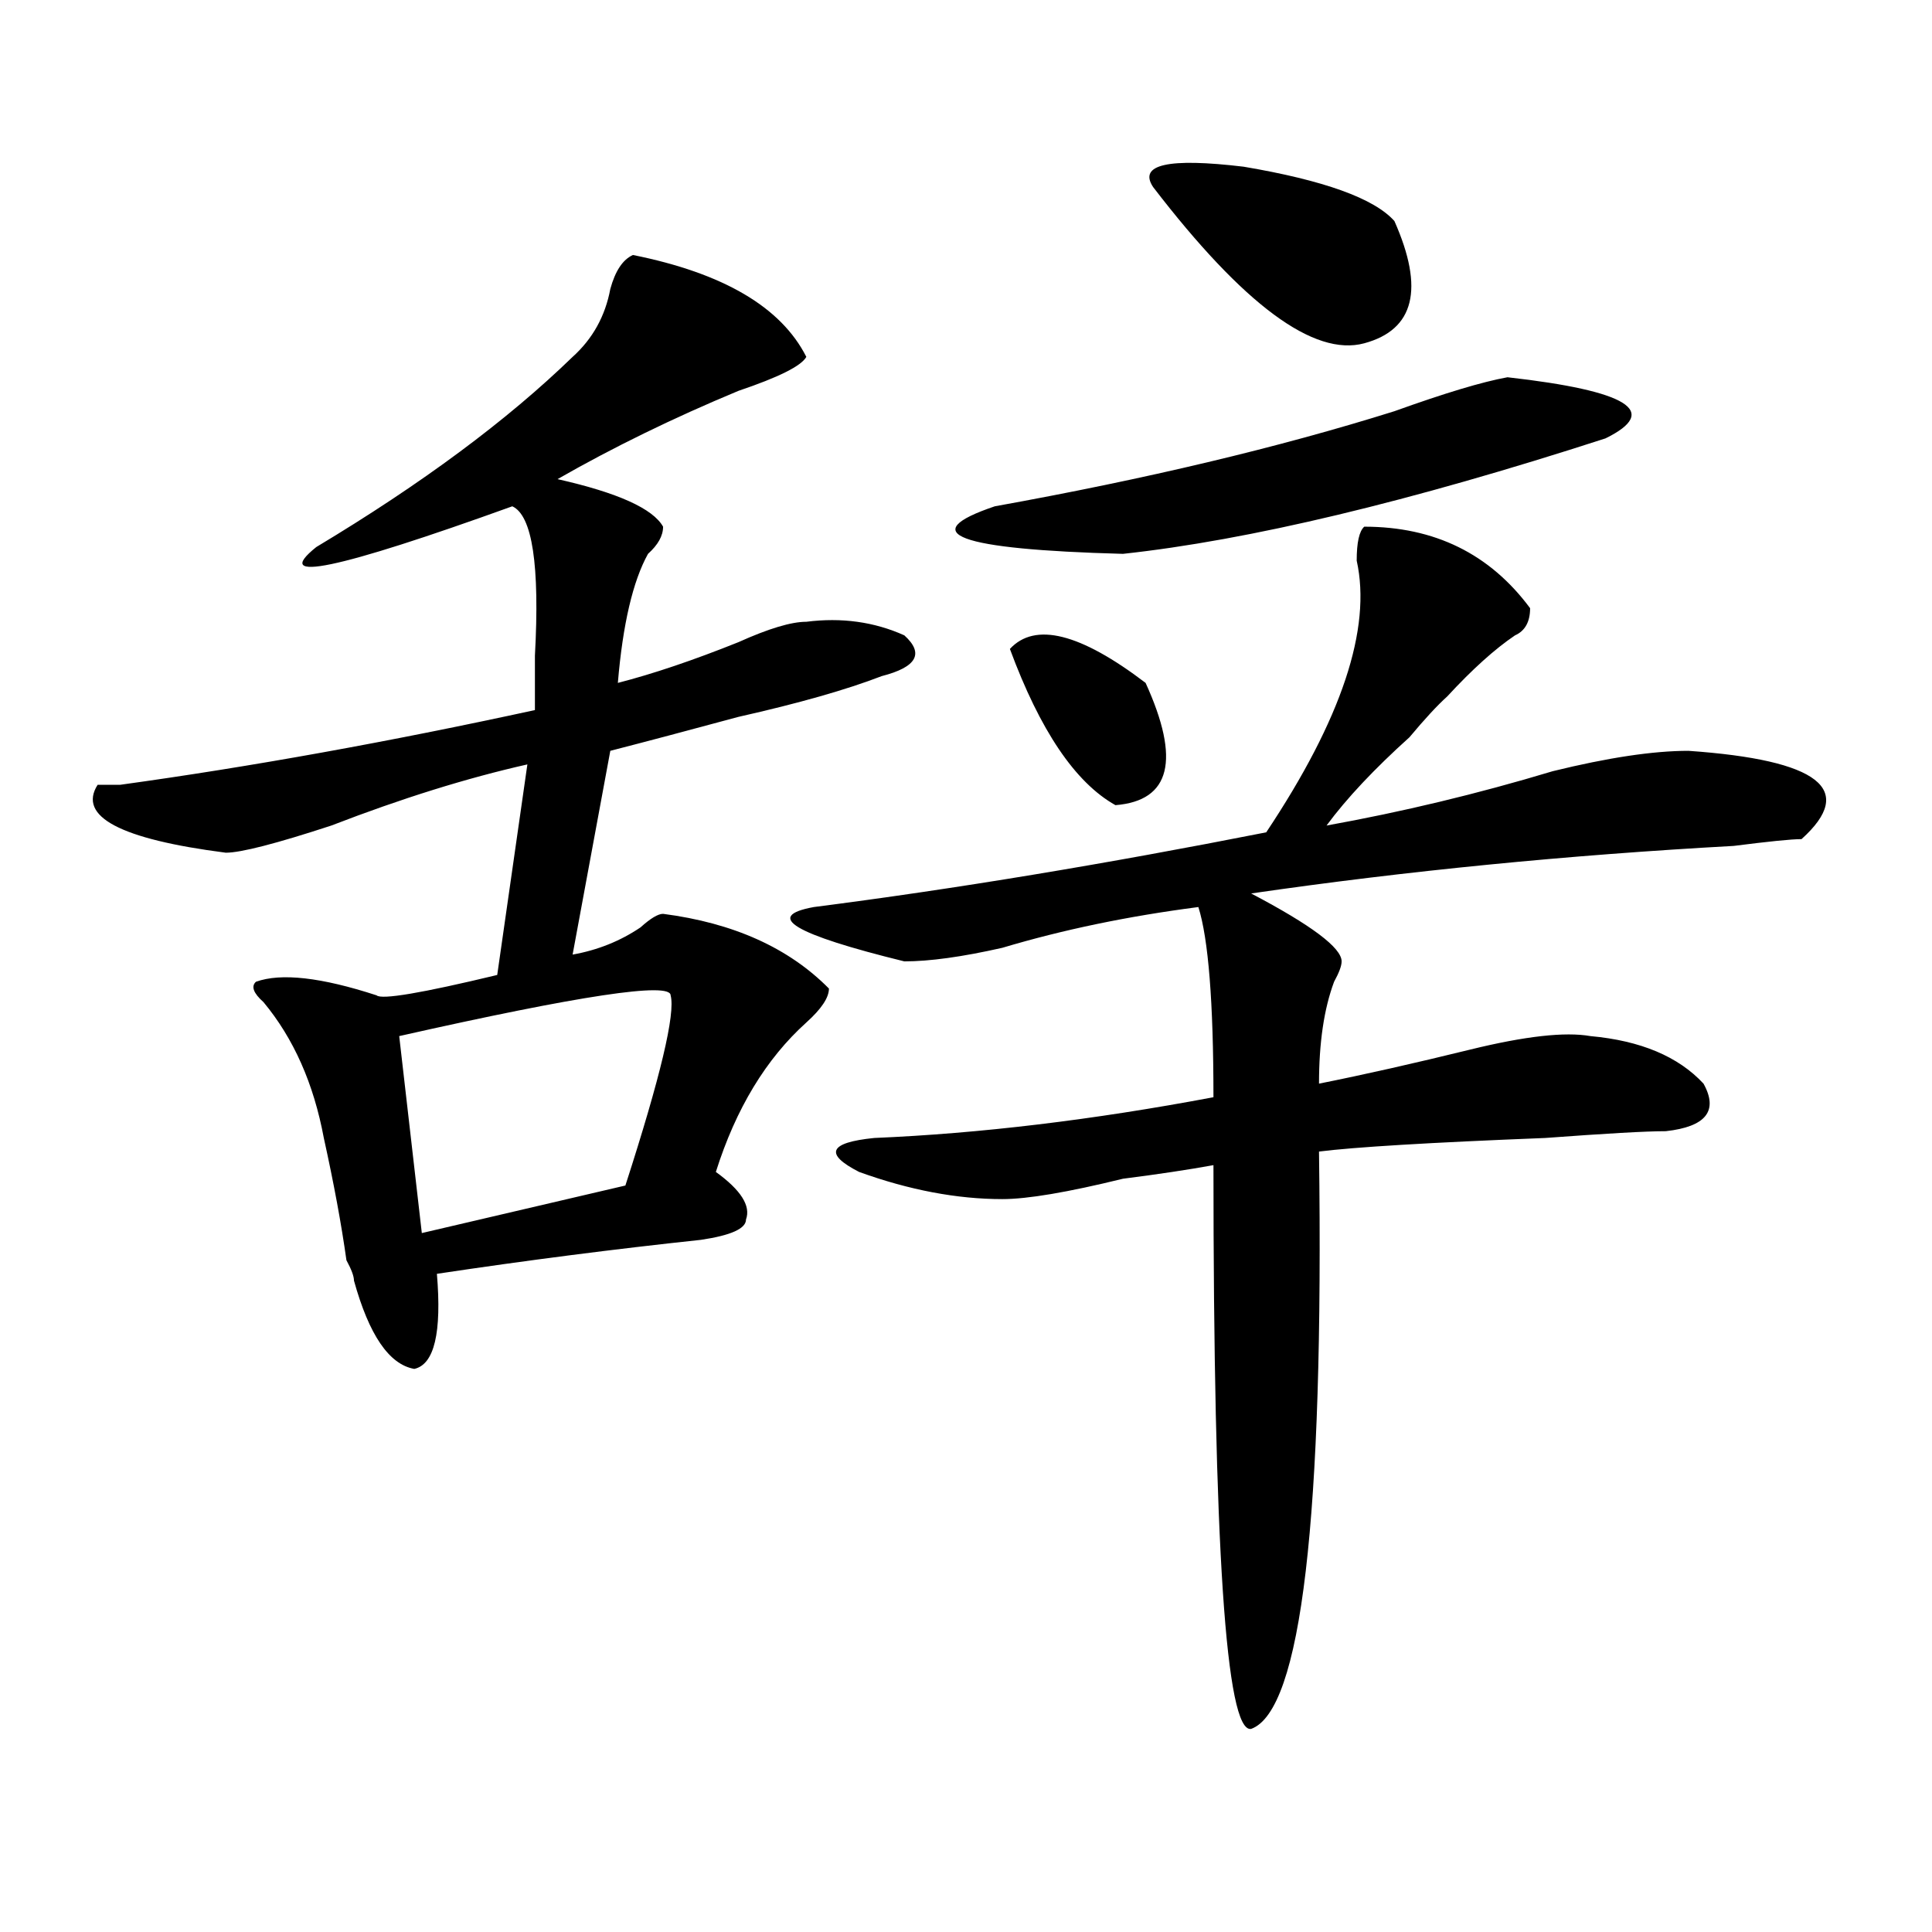
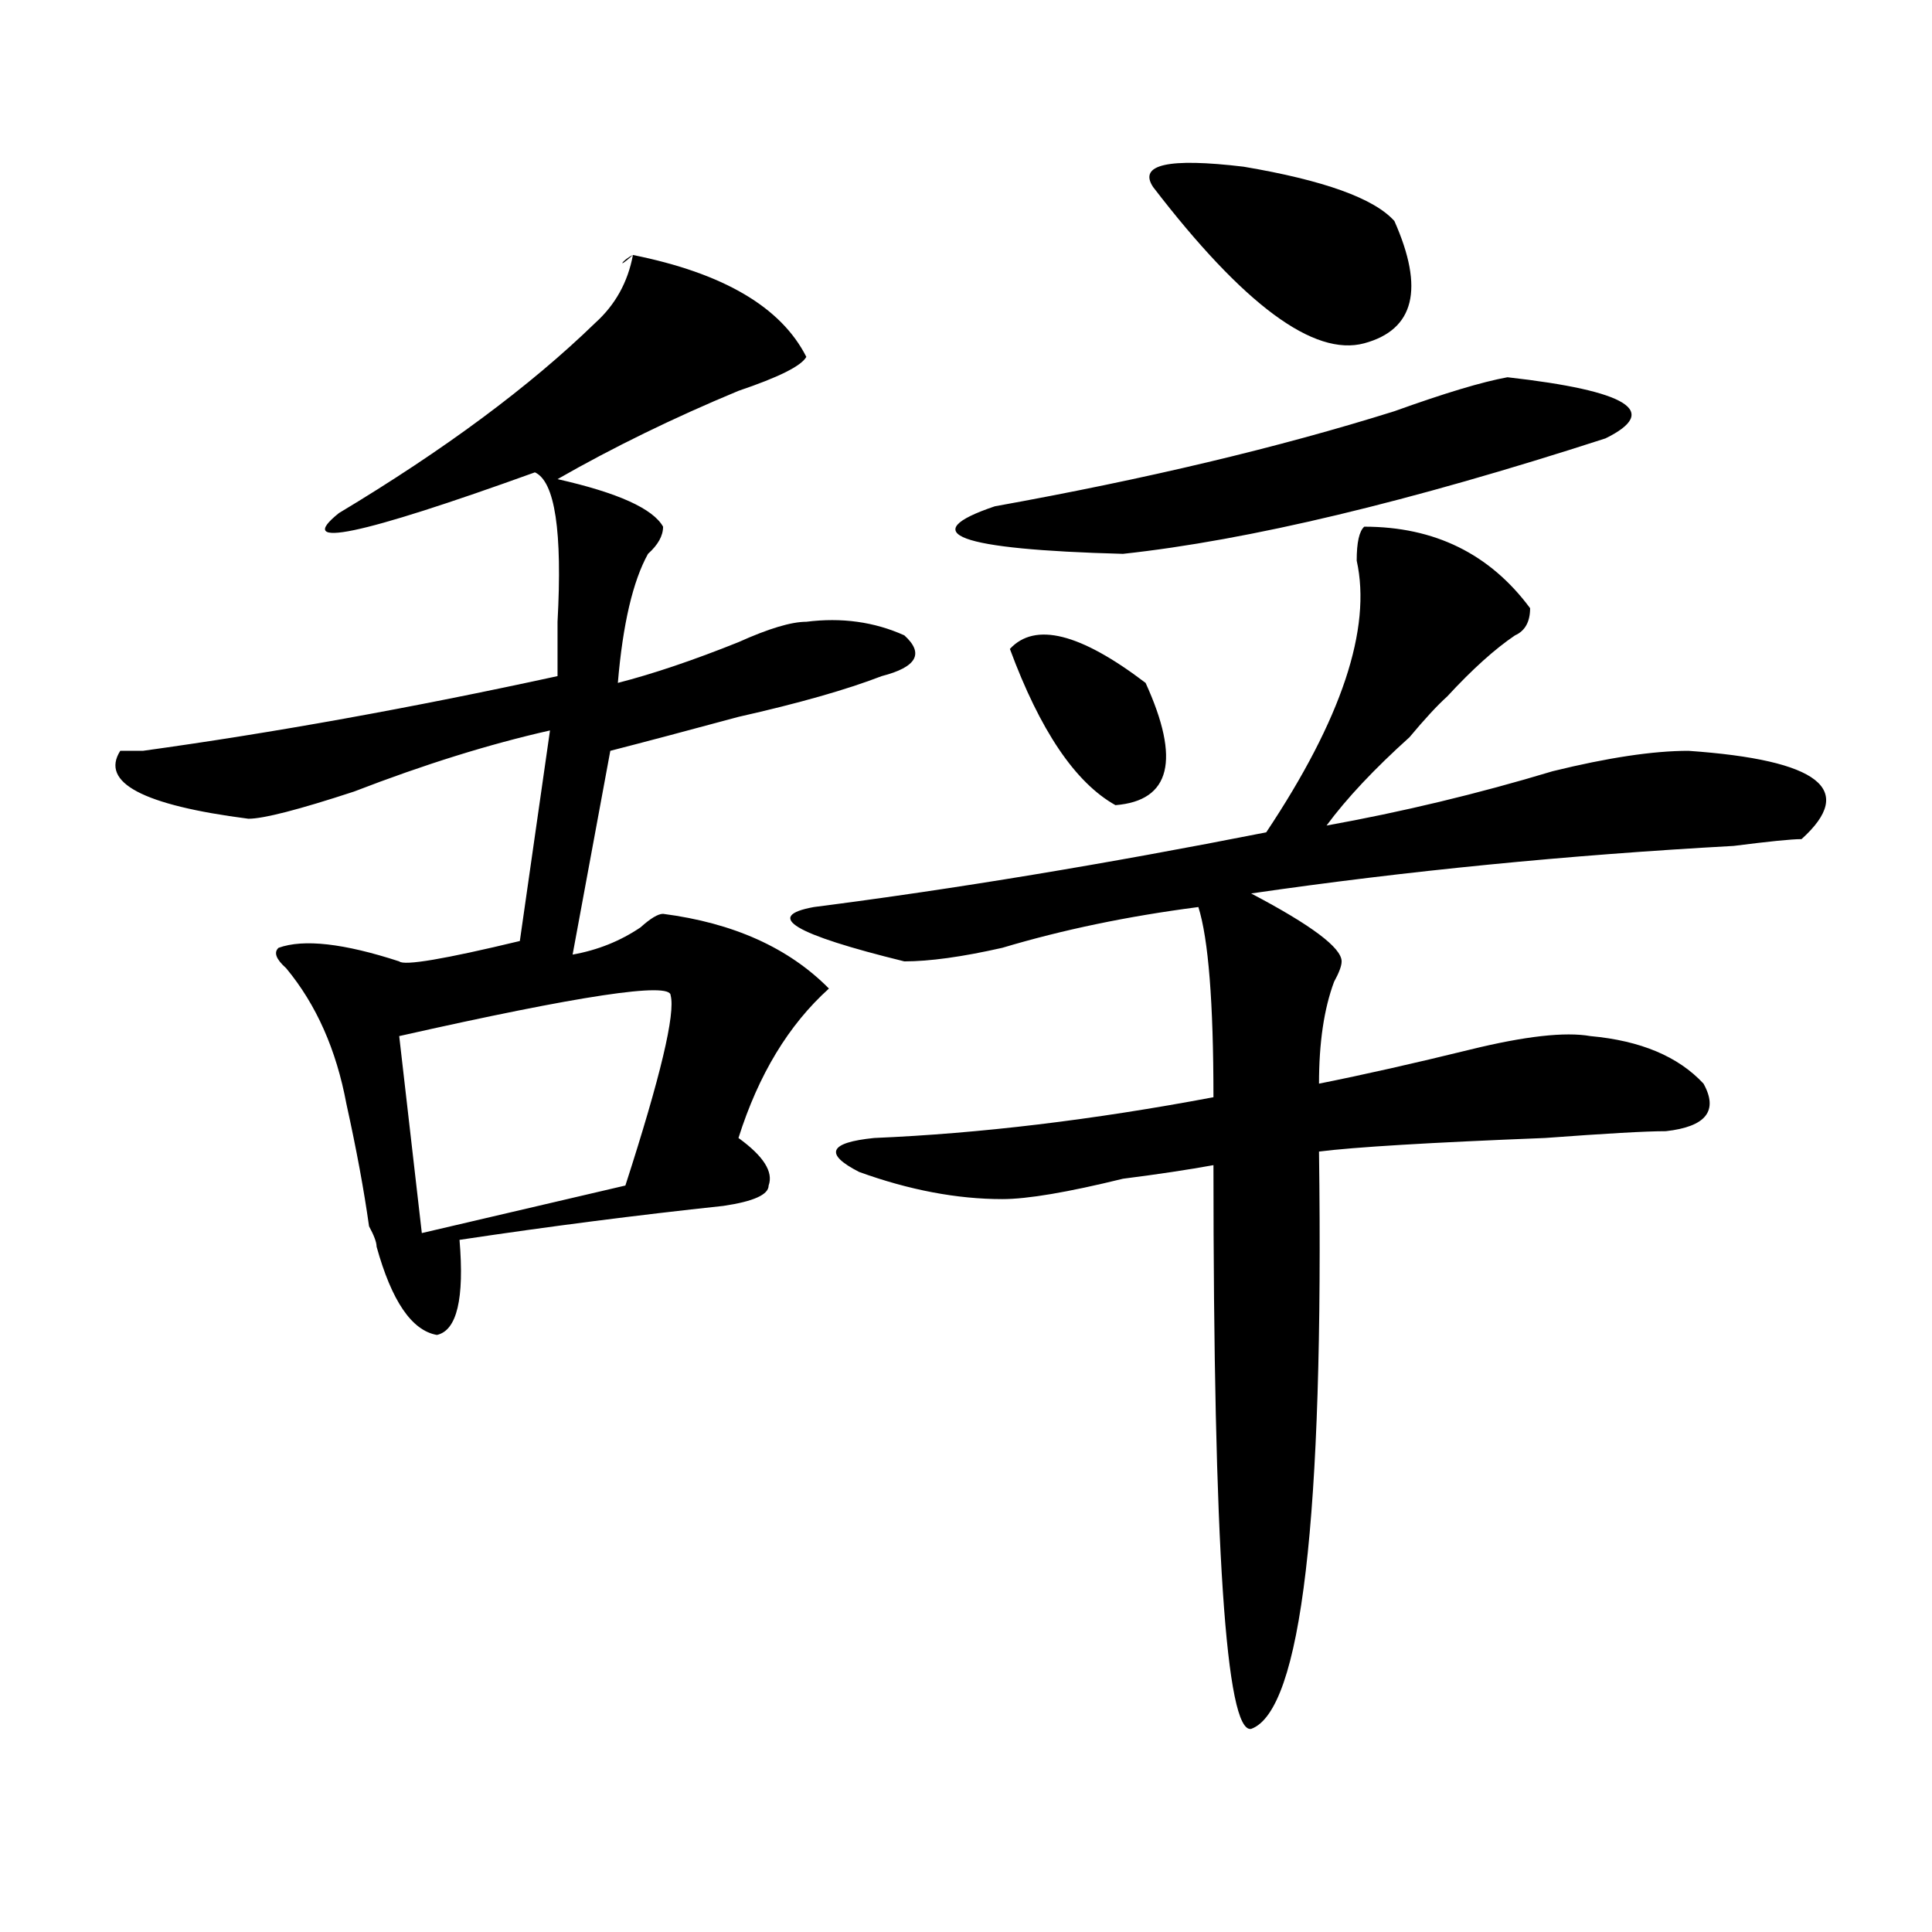
<svg xmlns="http://www.w3.org/2000/svg" version="1.1" id="图层_1" x="0px" y="0px" width="1000px" height="1000px" viewBox="0 0 1000 1000" enable-background="new 0 0 1000 1000" xml:space="preserve">
-   <path d="M327.602,131.984c46.828,9.394,76.705,26.972,89.754,52.734c-2.622,4.725-14.329,10.547-35.121,17.578  c-33.841,14.063-65.06,29.334-93.656,45.703c31.219,7.031,49.389,15.271,54.633,24.609c0,4.725-2.622,9.394-7.805,14.063  c-7.805,14.063-13.049,36.365-15.609,66.797c18.17-4.669,39.023-11.7,62.438-21.094c15.609-7.031,27.316-10.547,35.121-10.547  c18.17-2.307,35.121,0,50.73,7.031c10.365,9.394,6.463,16.425-11.707,21.094c-18.231,7.031-42.926,14.063-74.145,21.094  c-26.036,7.031-48.17,12.909-66.34,17.578l-19.512,105.469c12.987-2.307,24.694-7.031,35.121-14.063  c5.183-4.669,9.085-7.031,11.707-7.031c36.401,4.725,64.998,17.578,85.852,38.672c0,4.725-3.902,10.547-11.707,17.578  c-20.854,18.787-36.463,44.55-46.828,77.344c12.987,9.394,18.17,17.578,15.609,24.609c0,4.725-7.805,8.24-23.414,10.547  c-44.268,4.725-89.754,10.547-136.582,17.578c2.561,30.487-1.342,46.912-11.707,49.219c-13.049-2.307-23.414-17.578-31.219-45.703  c0-2.307-1.342-5.822-3.902-10.547c-2.622-18.731-6.524-39.825-11.707-63.281c-5.244-28.125-15.609-51.525-31.219-70.313  c-5.244-4.669-6.524-8.185-3.902-10.547c12.987-4.669,33.779-2.307,62.438,7.031c2.561,2.362,23.414-1.153,62.438-10.547  l15.609-108.984c-31.219,7.031-65.06,17.578-101.461,31.641c-28.658,9.394-46.828,14.063-54.633,14.063  c-54.633-7.031-76.767-18.731-66.34-35.156c2.561,0,6.463,0,11.707,0c67.62-9.338,139.143-22.247,214.629-38.672  c0-4.669,0-14.063,0-28.125c2.561-46.856-1.342-72.619-11.707-77.344c-91.096,32.85-124.875,39.881-101.461,21.094  c54.633-32.794,98.839-65.588,132.68-98.438c10.365-9.338,16.89-21.094,19.512-35.156  C318.455,140.225,322.357,134.347,327.602,131.984z M347.113,515.188c0-7.031-46.828,0-140.484,21.094l11.707,101.953  l105.363-24.609C341.869,557.375,349.674,524.581,347.113,515.188z M706.129,272.609c36.401,0,64.998,14.063,85.852,42.188  c0,7.031-2.622,11.756-7.805,14.063c-10.427,7.031-22.134,17.578-35.121,31.641c-5.244,4.725-11.707,11.756-19.512,21.094  c-18.231,16.425-32.561,31.641-42.926,45.703c39.023-7.031,78.047-16.369,117.07-28.125c28.597-7.031,52.011-10.547,70.242-10.547  c67.62,4.725,87.132,19.94,58.535,45.703c-5.244,0-16.951,1.209-35.121,3.516c-85.852,4.725-169.143,12.909-249.75,24.609  c31.219,16.425,46.828,28.125,46.828,35.156c0,2.362-1.342,5.878-3.902,10.547c-5.244,14.063-7.805,31.641-7.805,52.734  c23.414-4.669,49.389-10.547,78.047-17.578c28.597-7.031,49.389-9.338,62.438-7.031c25.975,2.362,45.486,10.547,58.535,24.609  c7.805,14.063,1.28,22.303-19.512,24.609c-10.427,0-31.219,1.209-62.438,3.516c-59.877,2.362-98.9,4.725-117.07,7.031  c2.561,189.844-9.146,289.435-35.121,298.828c-13.049,2.307-19.512-94.922-19.512-291.797c-13.049,2.362-28.658,4.725-46.828,7.031  c-28.658,7.031-49.45,10.547-62.438,10.547c-23.414,0-48.17-4.669-74.145-14.063c-18.231-9.338-15.609-15.216,7.805-17.578  c54.633-2.307,113.168-9.338,175.605-21.094c0-49.219-2.622-82.013-7.805-98.438c-36.463,4.725-70.242,11.756-101.461,21.094  c-20.854,4.725-37.743,7.031-50.73,7.031c-57.255-14.063-72.864-23.4-46.828-28.125c72.803-9.338,150.85-22.247,234.141-38.672  c39.023-58.557,54.633-105.469,46.828-140.625C702.227,280.85,703.507,274.972,706.129,272.609z M780.273,195.266  c62.438,7.031,79.327,17.578,50.73,31.641c-101.461,32.85-184.752,52.734-249.75,59.766c-85.852-2.307-107.985-10.547-66.34-24.609  c78.047-14.063,146.947-30.432,206.824-49.219C747.713,203.506,767.225,197.628,780.273,195.266z M522.719,335.891  c12.987-14.063,36.401-8.185,70.242,17.578c18.17,39.881,12.987,60.975-15.609,63.281  C556.498,405.05,538.328,378.078,522.719,335.891z M596.863,96.828c-7.805-11.7,7.805-15.216,46.828-10.547  c41.584,7.031,67.62,16.425,78.047,28.125c15.609,35.156,10.365,56.25-15.609,63.281  C680.093,184.719,643.691,157.803,596.863,96.828z" />
+   <path d="M327.602,131.984c46.828,9.394,76.705,26.972,89.754,52.734c-2.622,4.725-14.329,10.547-35.121,17.578  c-33.841,14.063-65.06,29.334-93.656,45.703c31.219,7.031,49.389,15.271,54.633,24.609c0,4.725-2.622,9.394-7.805,14.063  c-7.805,14.063-13.049,36.365-15.609,66.797c18.17-4.669,39.023-11.7,62.438-21.094c15.609-7.031,27.316-10.547,35.121-10.547  c18.17-2.307,35.121,0,50.73,7.031c10.365,9.394,6.463,16.425-11.707,21.094c-18.231,7.031-42.926,14.063-74.145,21.094  c-26.036,7.031-48.17,12.909-66.34,17.578l-19.512,105.469c12.987-2.307,24.694-7.031,35.121-14.063  c5.183-4.669,9.085-7.031,11.707-7.031c36.401,4.725,64.998,17.578,85.852,38.672c-20.854,18.787-36.463,44.55-46.828,77.344c12.987,9.394,18.17,17.578,15.609,24.609c0,4.725-7.805,8.24-23.414,10.547  c-44.268,4.725-89.754,10.547-136.582,17.578c2.561,30.487-1.342,46.912-11.707,49.219c-13.049-2.307-23.414-17.578-31.219-45.703  c0-2.307-1.342-5.822-3.902-10.547c-2.622-18.731-6.524-39.825-11.707-63.281c-5.244-28.125-15.609-51.525-31.219-70.313  c-5.244-4.669-6.524-8.185-3.902-10.547c12.987-4.669,33.779-2.307,62.438,7.031c2.561,2.362,23.414-1.153,62.438-10.547  l15.609-108.984c-31.219,7.031-65.06,17.578-101.461,31.641c-28.658,9.394-46.828,14.063-54.633,14.063  c-54.633-7.031-76.767-18.731-66.34-35.156c2.561,0,6.463,0,11.707,0c67.62-9.338,139.143-22.247,214.629-38.672  c0-4.669,0-14.063,0-28.125c2.561-46.856-1.342-72.619-11.707-77.344c-91.096,32.85-124.875,39.881-101.461,21.094  c54.633-32.794,98.839-65.588,132.68-98.438c10.365-9.338,16.89-21.094,19.512-35.156  C318.455,140.225,322.357,134.347,327.602,131.984z M347.113,515.188c0-7.031-46.828,0-140.484,21.094l11.707,101.953  l105.363-24.609C341.869,557.375,349.674,524.581,347.113,515.188z M706.129,272.609c36.401,0,64.998,14.063,85.852,42.188  c0,7.031-2.622,11.756-7.805,14.063c-10.427,7.031-22.134,17.578-35.121,31.641c-5.244,4.725-11.707,11.756-19.512,21.094  c-18.231,16.425-32.561,31.641-42.926,45.703c39.023-7.031,78.047-16.369,117.07-28.125c28.597-7.031,52.011-10.547,70.242-10.547  c67.62,4.725,87.132,19.94,58.535,45.703c-5.244,0-16.951,1.209-35.121,3.516c-85.852,4.725-169.143,12.909-249.75,24.609  c31.219,16.425,46.828,28.125,46.828,35.156c0,2.362-1.342,5.878-3.902,10.547c-5.244,14.063-7.805,31.641-7.805,52.734  c23.414-4.669,49.389-10.547,78.047-17.578c28.597-7.031,49.389-9.338,62.438-7.031c25.975,2.362,45.486,10.547,58.535,24.609  c7.805,14.063,1.28,22.303-19.512,24.609c-10.427,0-31.219,1.209-62.438,3.516c-59.877,2.362-98.9,4.725-117.07,7.031  c2.561,189.844-9.146,289.435-35.121,298.828c-13.049,2.307-19.512-94.922-19.512-291.797c-13.049,2.362-28.658,4.725-46.828,7.031  c-28.658,7.031-49.45,10.547-62.438,10.547c-23.414,0-48.17-4.669-74.145-14.063c-18.231-9.338-15.609-15.216,7.805-17.578  c54.633-2.307,113.168-9.338,175.605-21.094c0-49.219-2.622-82.013-7.805-98.438c-36.463,4.725-70.242,11.756-101.461,21.094  c-20.854,4.725-37.743,7.031-50.73,7.031c-57.255-14.063-72.864-23.4-46.828-28.125c72.803-9.338,150.85-22.247,234.141-38.672  c39.023-58.557,54.633-105.469,46.828-140.625C702.227,280.85,703.507,274.972,706.129,272.609z M780.273,195.266  c62.438,7.031,79.327,17.578,50.73,31.641c-101.461,32.85-184.752,52.734-249.75,59.766c-85.852-2.307-107.985-10.547-66.34-24.609  c78.047-14.063,146.947-30.432,206.824-49.219C747.713,203.506,767.225,197.628,780.273,195.266z M522.719,335.891  c12.987-14.063,36.401-8.185,70.242,17.578c18.17,39.881,12.987,60.975-15.609,63.281  C556.498,405.05,538.328,378.078,522.719,335.891z M596.863,96.828c-7.805-11.7,7.805-15.216,46.828-10.547  c41.584,7.031,67.62,16.425,78.047,28.125c15.609,35.156,10.365,56.25-15.609,63.281  C680.093,184.719,643.691,157.803,596.863,96.828z" />
</svg>